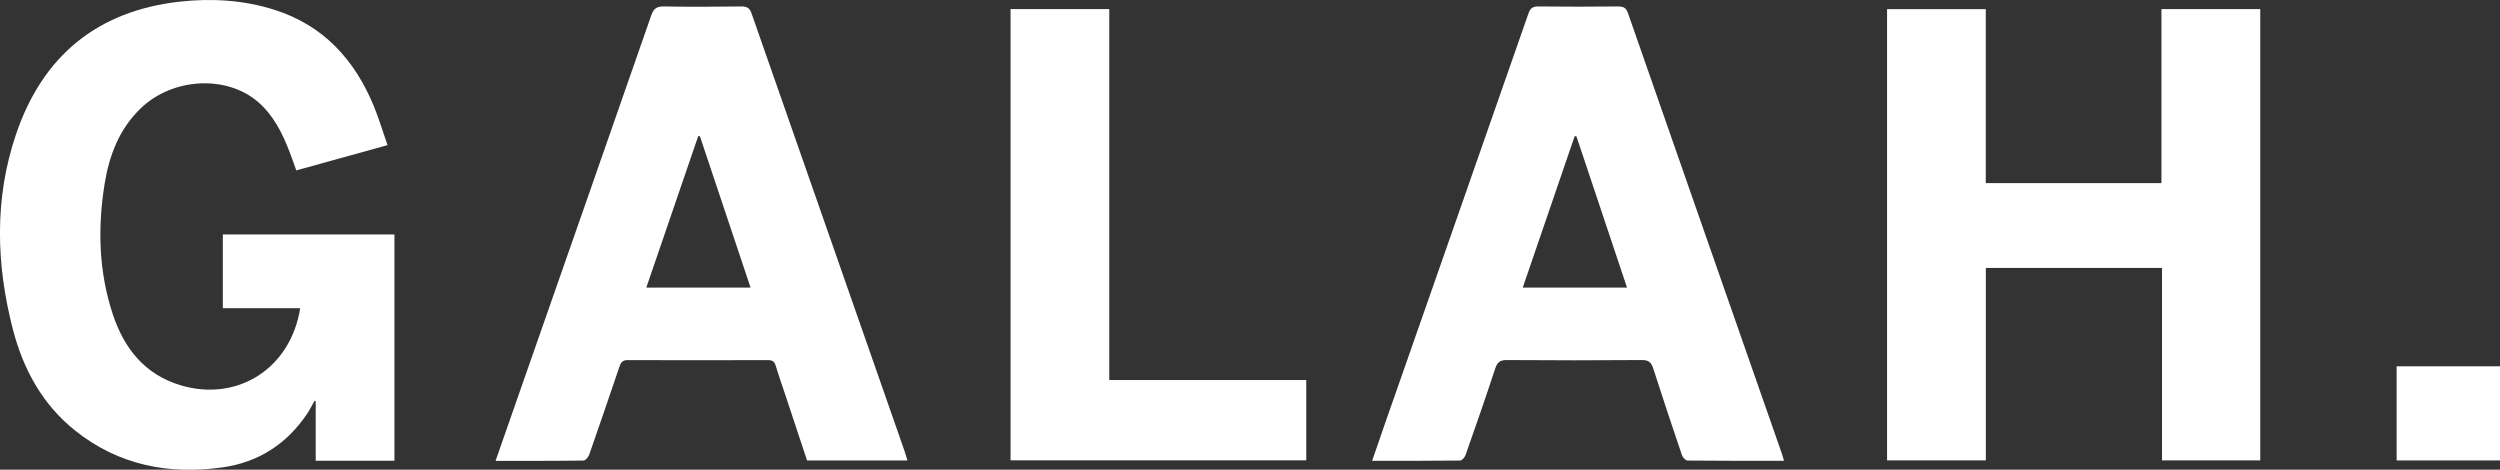
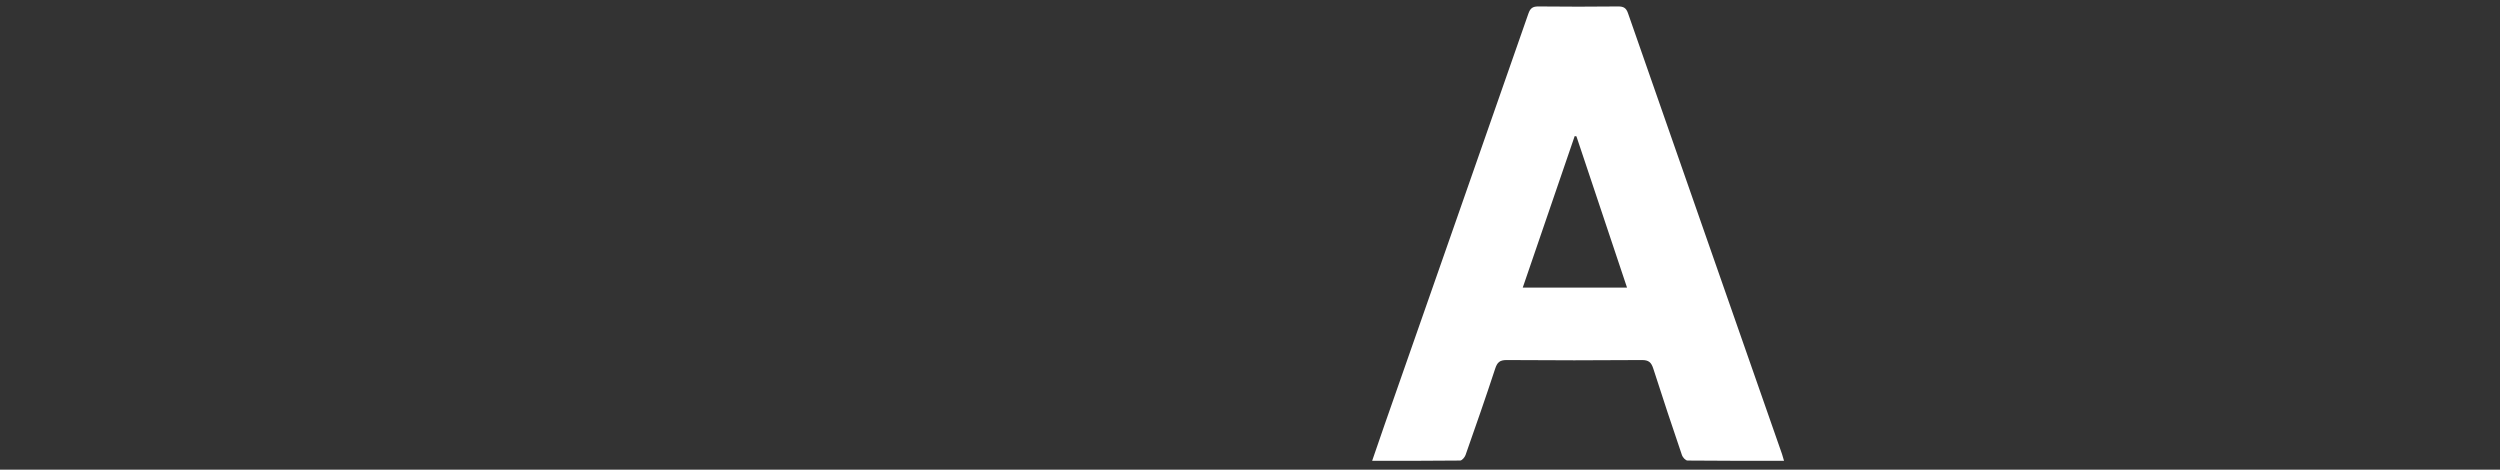
<svg xmlns="http://www.w3.org/2000/svg" width="165" height="31" viewBox="0 0 165 31" fill="none">
  <rect x="0" y="0" width="165" height="31" fill="#333333" stroke="none" />
-   <path d="M25.572 9.579C23.512 10.151 21.556 10.693 19.554 11.247C19.404 10.829 19.269 10.426 19.115 10.031C18.639 8.797 18.059 7.62 17.04 6.738C14.953 4.927 11.379 5.128 9.281 7.156C7.867 8.522 7.206 10.256 6.902 12.148C6.441 15.047 6.514 17.927 7.44 20.729C8.186 22.989 9.546 24.715 11.917 25.427C15.676 26.553 19.189 24.312 19.811 20.342H14.707V15.473H26.033V30.408H20.837V26.476L20.76 26.453C20.595 26.747 20.445 27.049 20.257 27.327C18.919 29.309 17.048 30.509 14.719 30.841C11.16 31.352 7.824 30.71 4.95 28.411C2.798 26.692 1.533 24.37 0.849 21.735C-0.262 17.424 -0.381 13.093 1.064 8.843C2.825 3.673 6.437 0.716 11.867 0.108C13.973 -0.124 16.064 7.38711e-06 18.097 0.642C21.341 1.664 23.416 3.94 24.684 7.032C25.015 7.841 25.264 8.689 25.576 9.579H25.572Z" fill="white" />
-   <path d="M124.547 0.604H131.061V12.086H142.656V0.6H149.177V30.385H142.694V17.683H131.065V30.385H124.547V0.604Z" fill="white" />
-   <path d="M32.709 30.412C33.212 28.972 33.693 27.594 34.173 26.22C37.113 17.822 40.053 9.424 42.982 1.018C43.139 0.569 43.339 0.418 43.816 0.426C45.518 0.457 47.221 0.449 48.923 0.426C49.292 0.422 49.477 0.522 49.603 0.886C52.962 10.511 56.329 20.133 59.695 29.754C59.764 29.955 59.818 30.16 59.891 30.392H53.266C52.805 28.999 52.34 27.598 51.875 26.197C51.652 25.52 51.41 24.846 51.206 24.165C51.121 23.879 50.998 23.767 50.691 23.767C47.601 23.778 44.507 23.778 41.417 23.767C41.068 23.767 40.972 23.941 40.879 24.212C40.222 26.147 39.565 28.078 38.889 30.005C38.831 30.168 38.639 30.396 38.504 30.396C36.606 30.423 34.704 30.416 32.709 30.416V30.412ZM42.651 18.983H49.538C48.412 15.62 47.301 12.303 46.191 8.983H46.083C44.945 12.299 43.808 15.616 42.655 18.983H42.651Z" fill="white" />
  <path d="M117.745 30.412C115.573 30.412 113.475 30.419 111.377 30.396C111.25 30.396 111.062 30.191 111.012 30.048C110.366 28.148 109.728 26.24 109.117 24.328C108.986 23.922 108.817 23.759 108.364 23.763C105.389 23.786 102.411 23.786 99.436 23.763C98.994 23.763 98.821 23.906 98.683 24.328C98.057 26.236 97.395 28.132 96.727 30.029C96.673 30.18 96.496 30.392 96.373 30.396C94.456 30.419 92.542 30.412 90.562 30.412C90.847 29.584 91.112 28.806 91.385 28.024C94.552 18.983 97.718 9.942 100.874 0.898C101 0.534 101.166 0.422 101.542 0.426C103.295 0.445 105.047 0.445 106.8 0.426C107.146 0.426 107.322 0.515 107.445 0.863C110.827 10.566 114.225 20.268 117.614 29.971C117.656 30.094 117.687 30.222 117.745 30.412ZM104.044 8.998L103.929 8.983C102.787 12.311 101.646 15.639 100.501 18.983H107.384C106.262 15.628 105.151 12.315 104.044 8.998Z" fill="white" />
-   <path d="M66.693 0.6H73.211V25.082H86.213V30.381H66.697V0.6H66.693Z" fill="white" />
-   <path d="M164.999 30.389H158.178V24.177H164.999V30.389Z" fill="white" />
</svg>